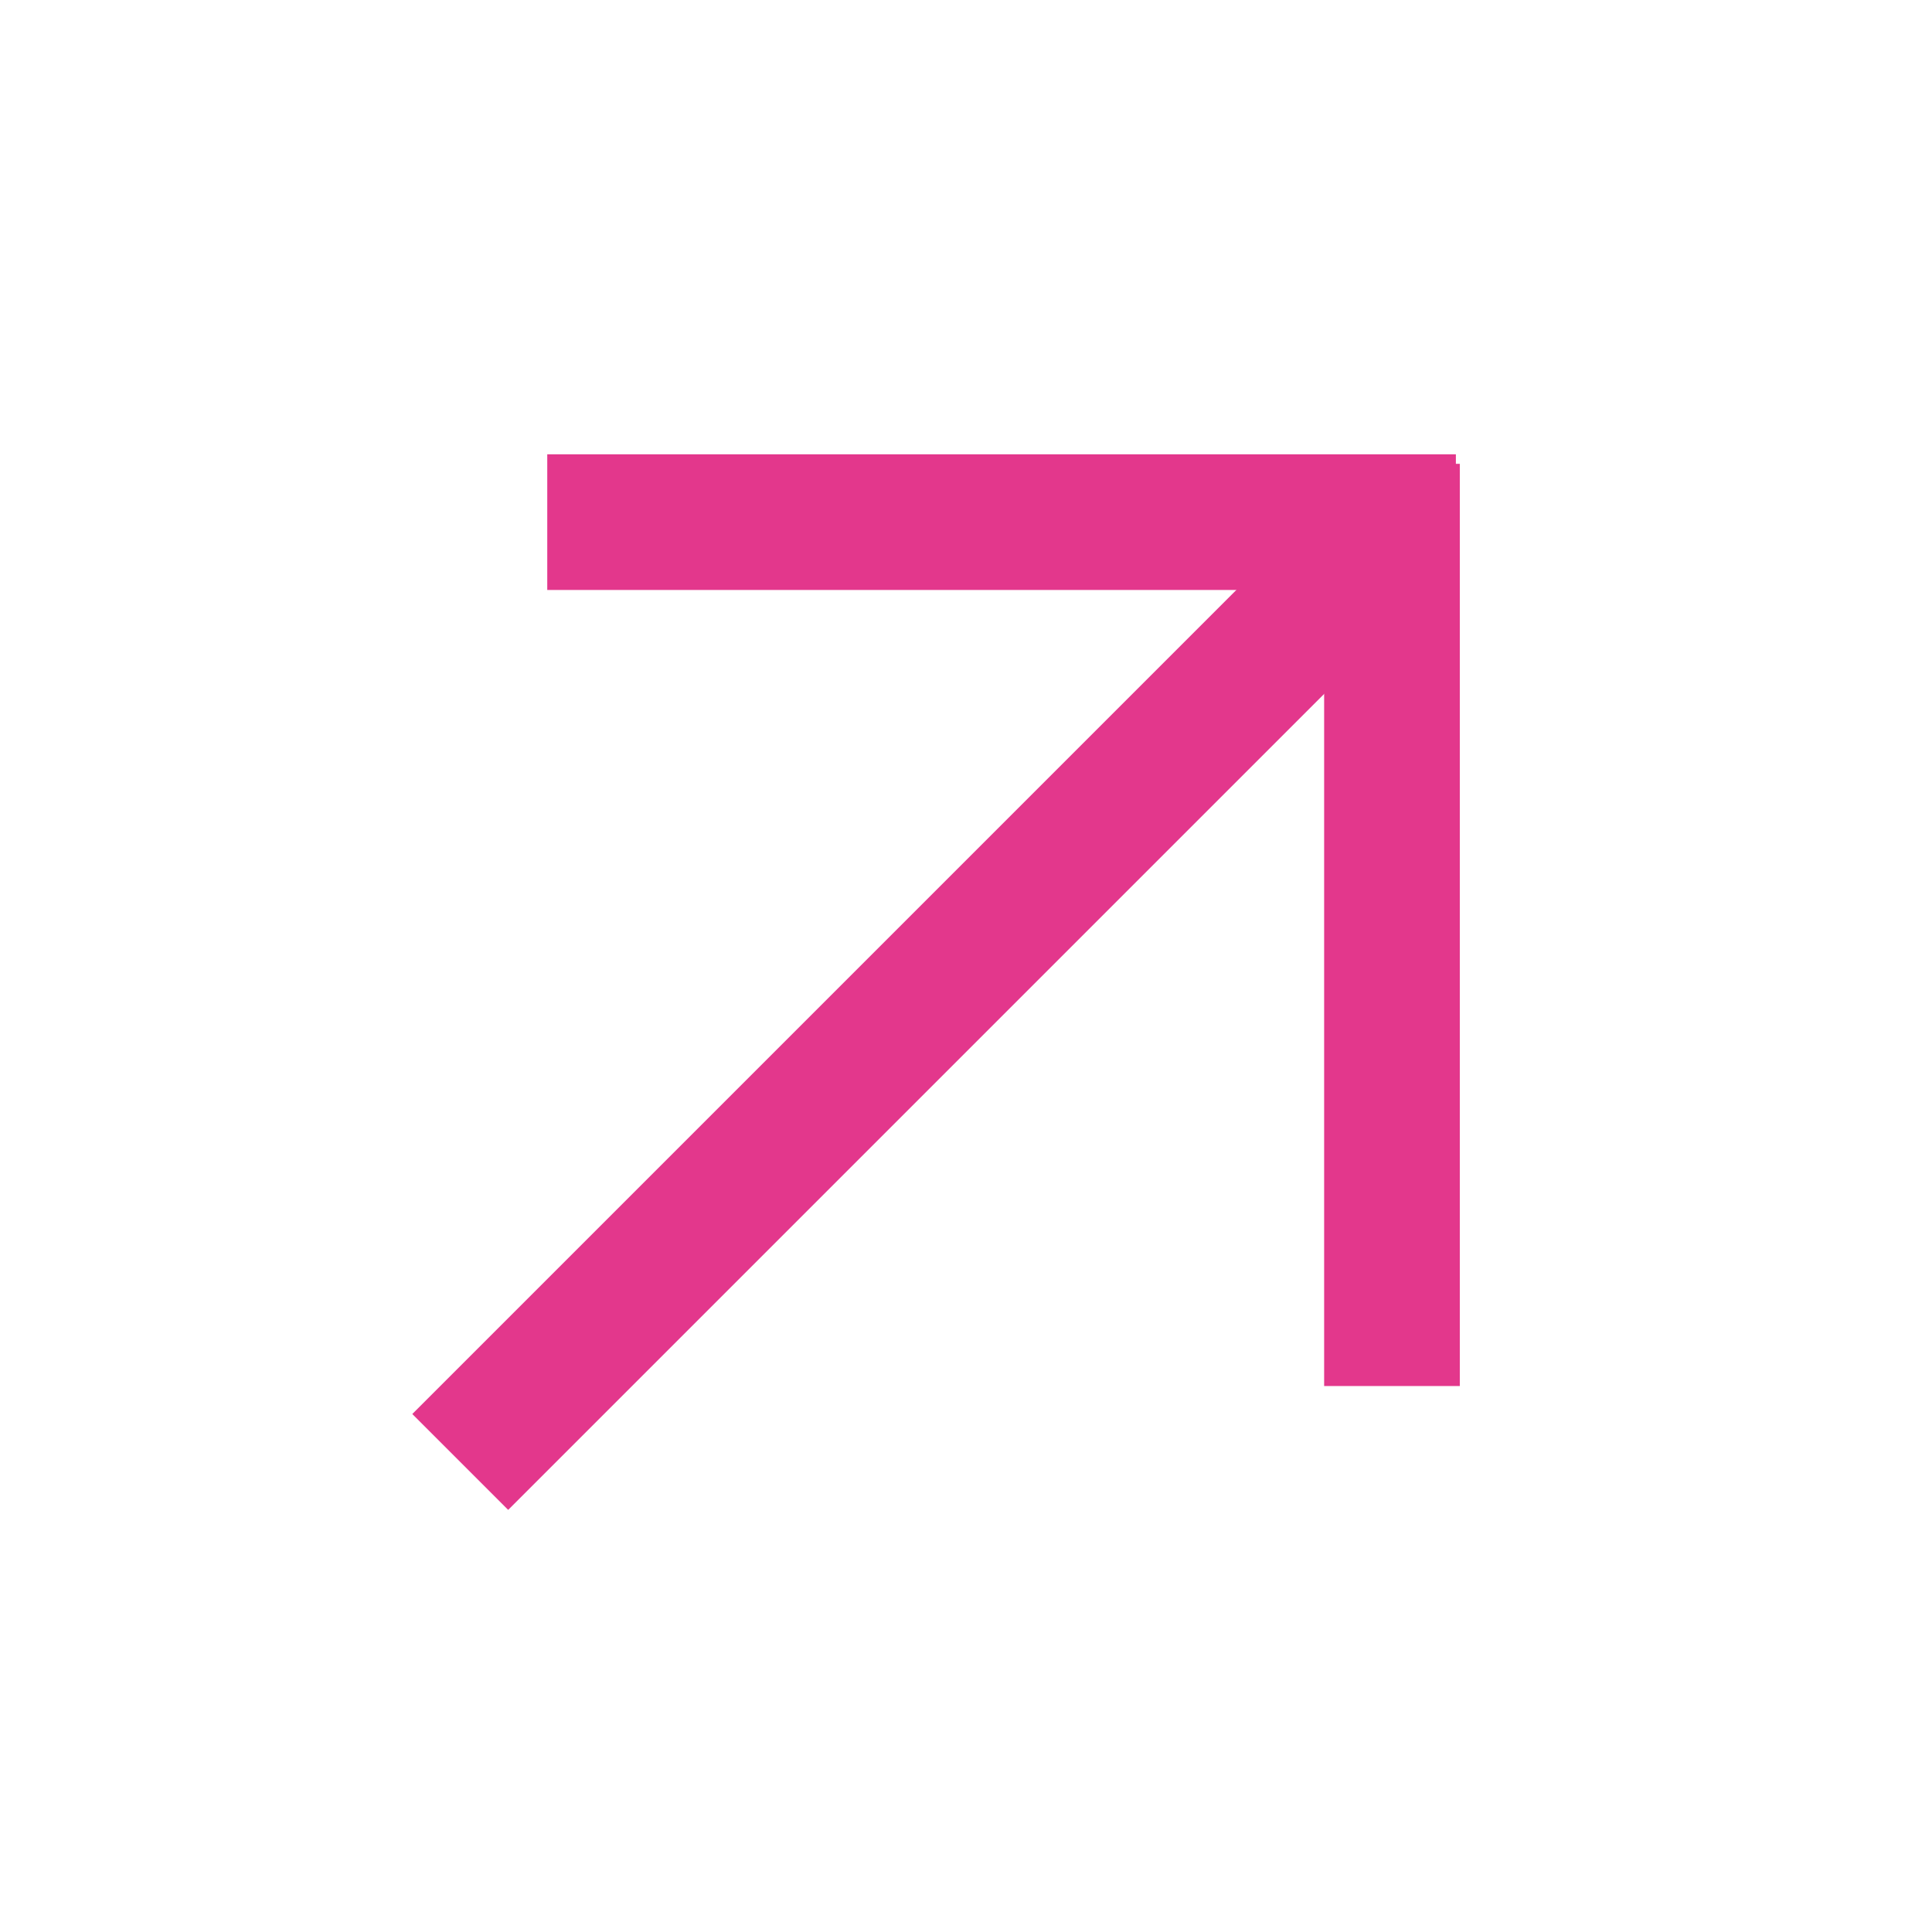
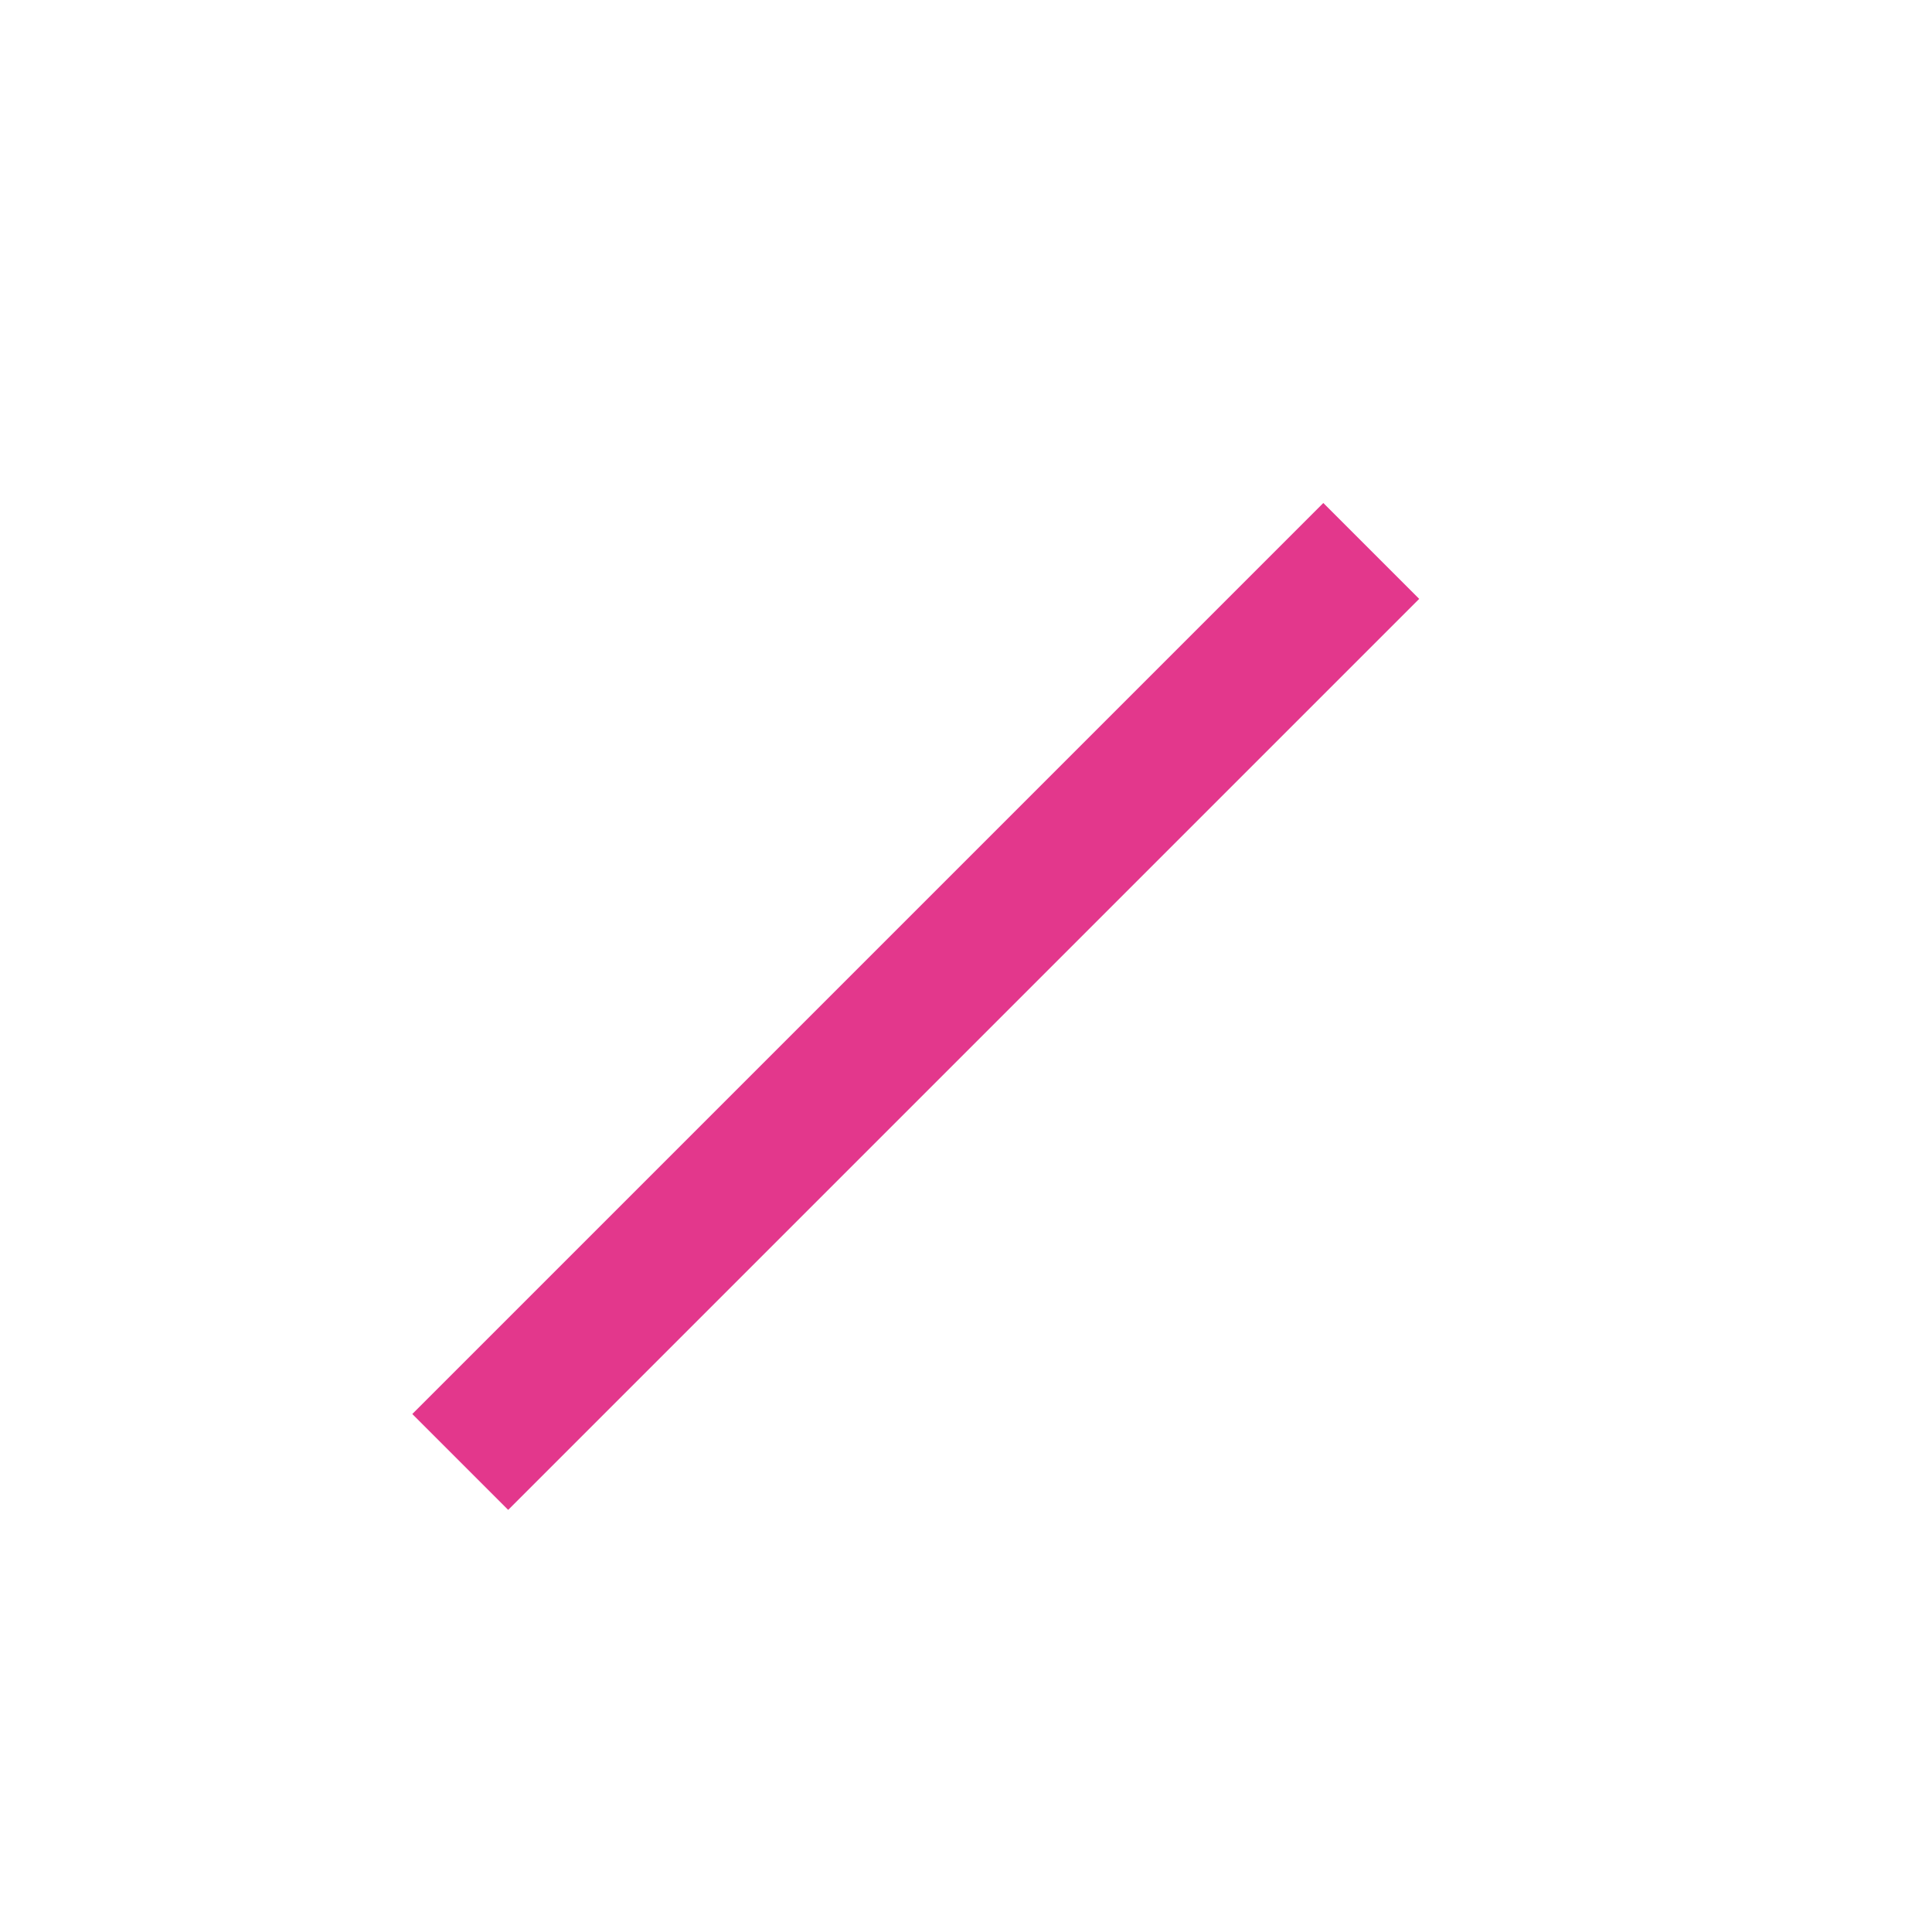
<svg xmlns="http://www.w3.org/2000/svg" width="27" height="27" viewBox="0 0 27 27" fill="none">
-   <path fill-rule="evenodd" clip-rule="evenodd" d="M20.346 6.349L7.648 6.349L7.648 8.245L18.505 8.245L18.505 19.37L20.401 19.37L20.401 6.482H20.346L20.346 6.349Z" fill="#E3378C" />
  <rect x="5.762" y="19.761" width="18.005" height="1.895" transform="rotate(-45 5.762 19.761)" fill="#E3378C" />
</svg>